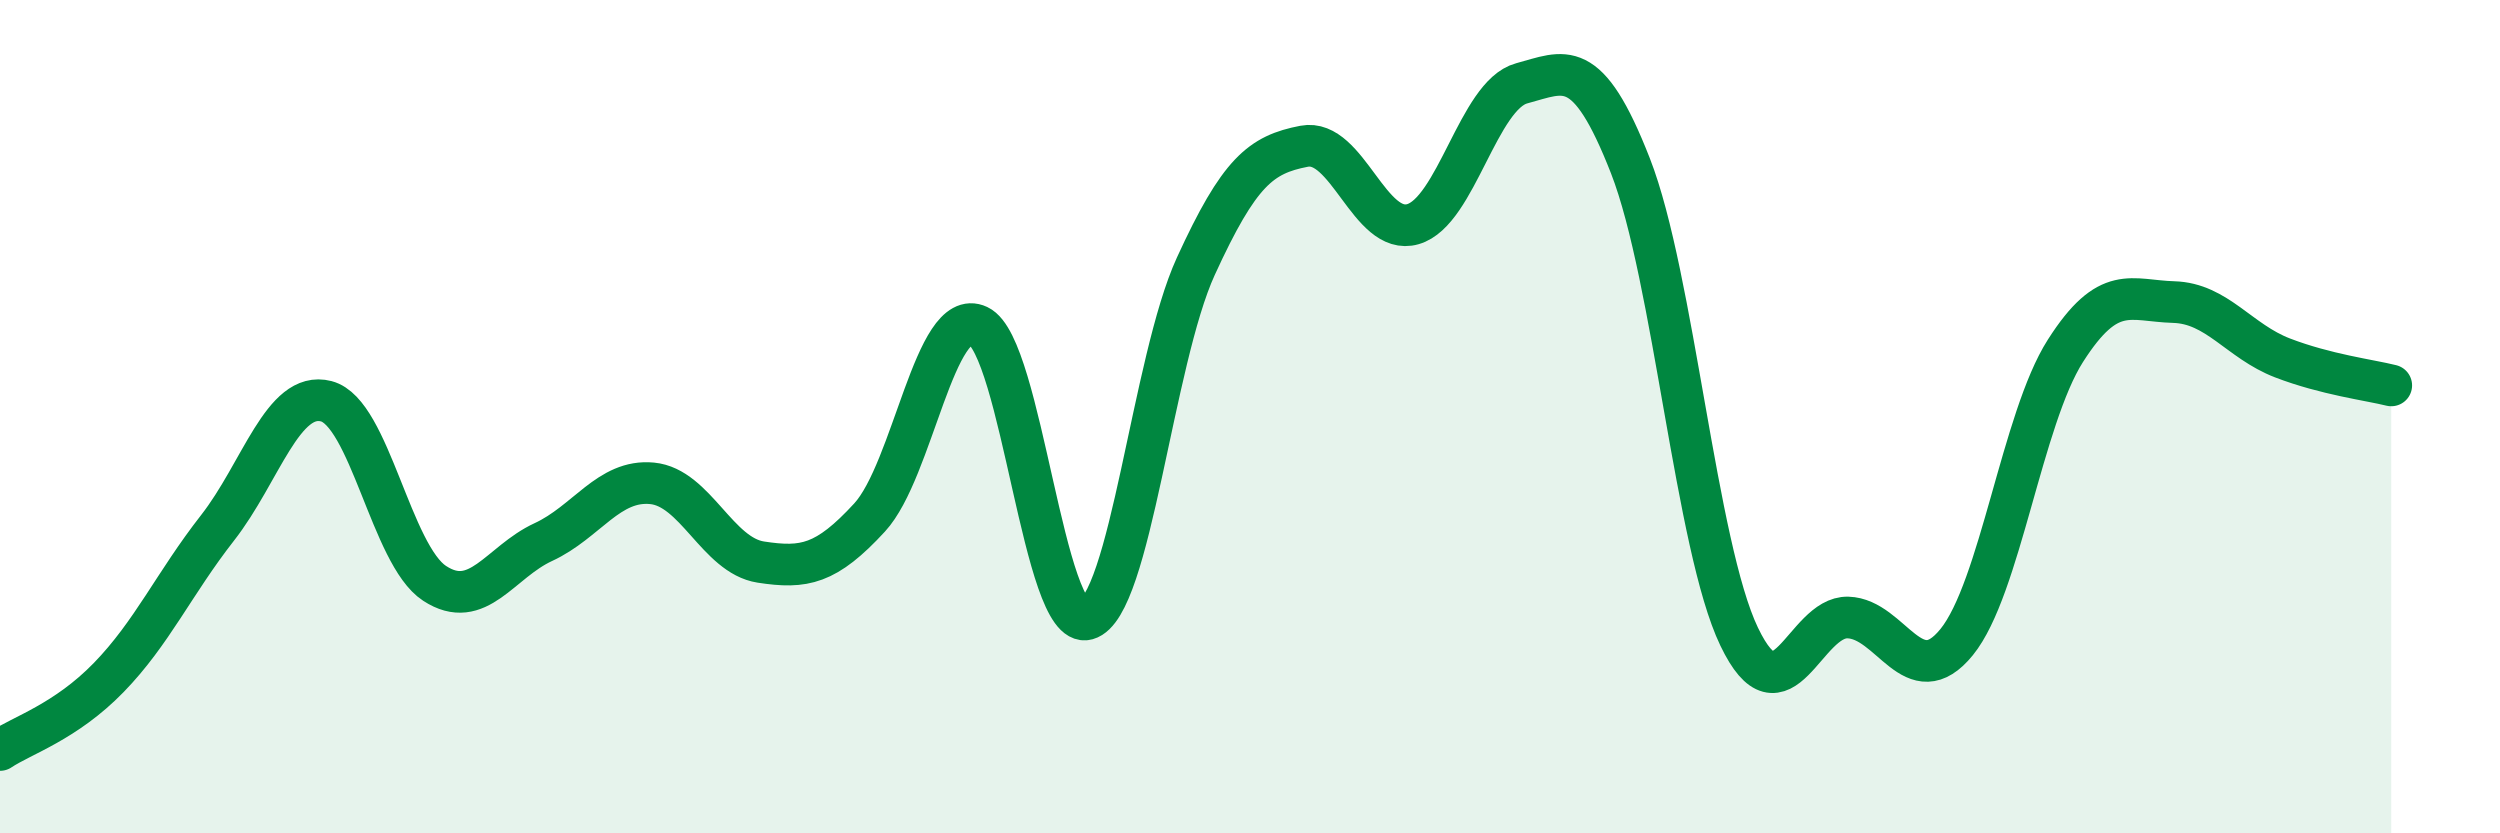
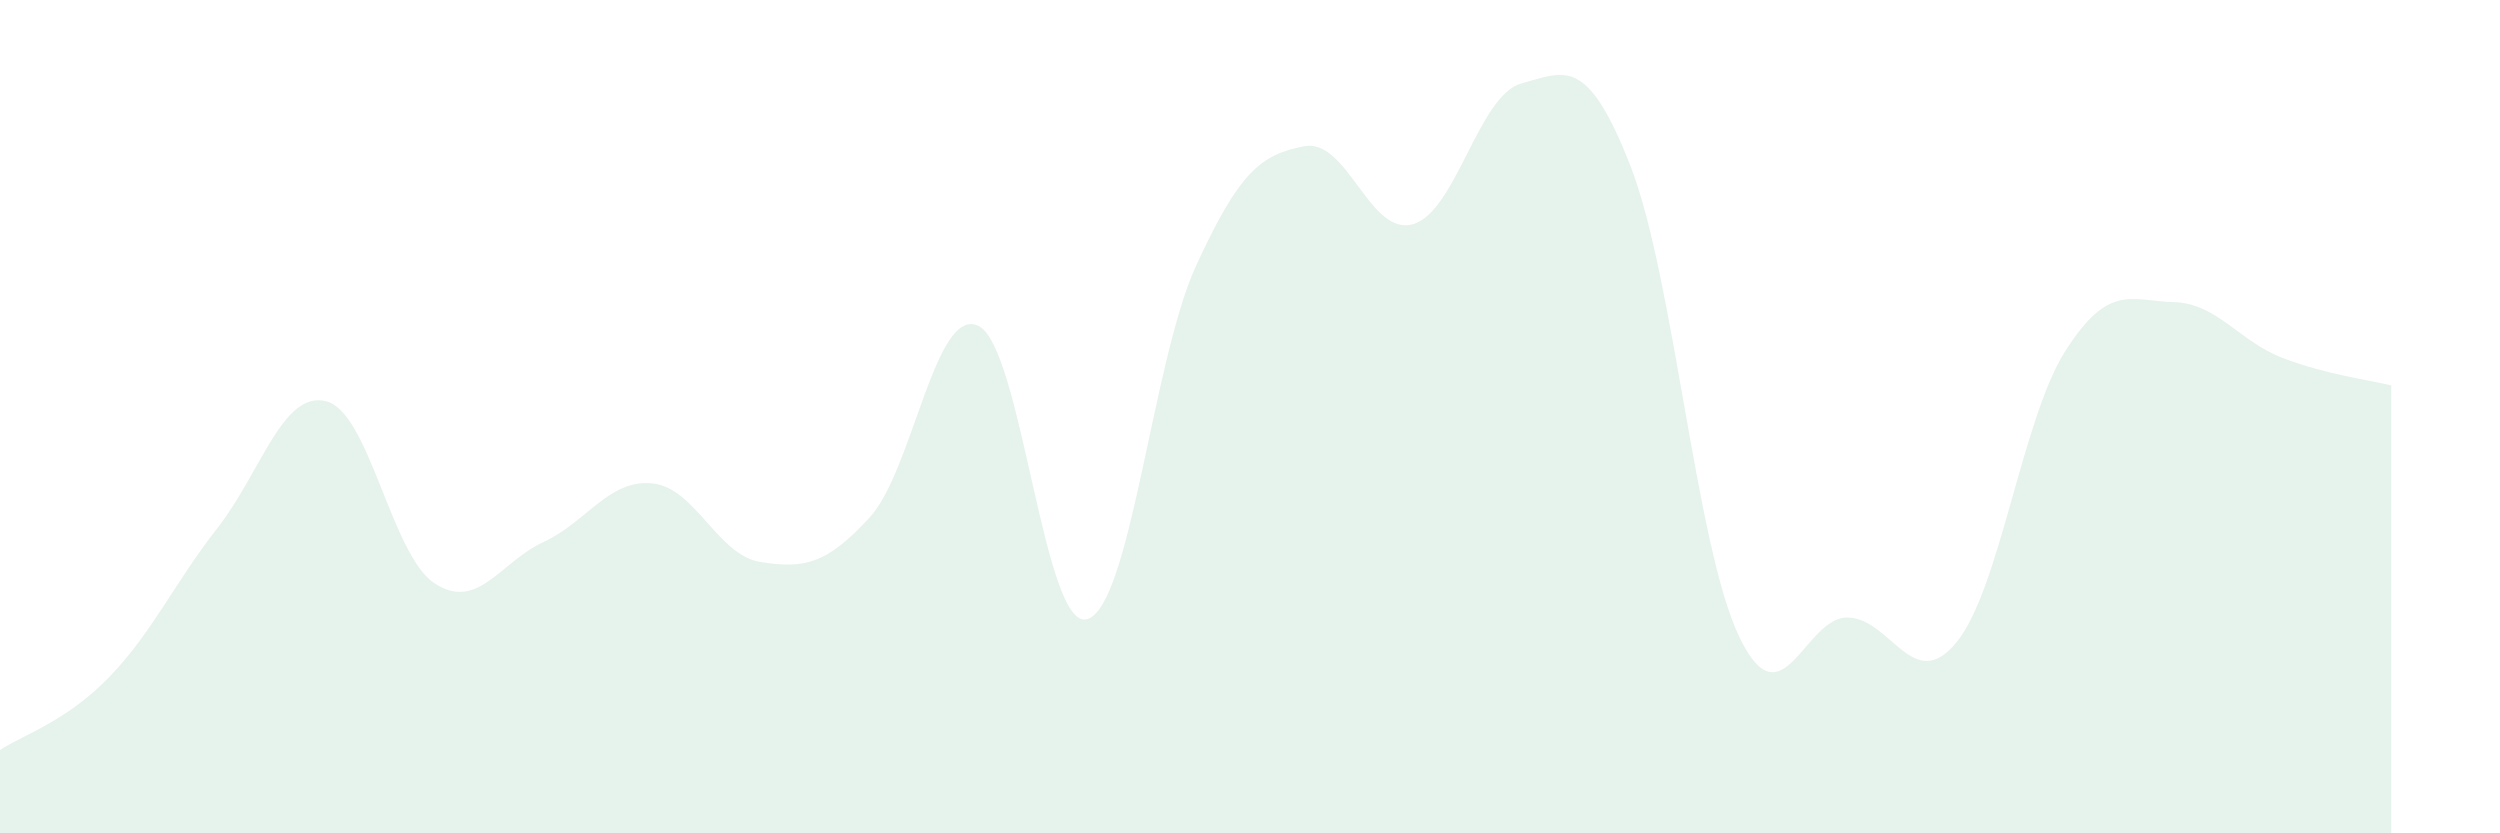
<svg xmlns="http://www.w3.org/2000/svg" width="60" height="20" viewBox="0 0 60 20">
  <path d="M 0,18 C 0.52,17.65 1.57,17.33 2.61,16.26 C 3.65,15.19 4.18,14 5.22,12.67 C 6.26,11.34 6.79,9.36 7.83,9.63 C 8.87,9.9 9.39,13.32 10.43,14 C 11.47,14.68 12,13.49 13.04,13.01 C 14.08,12.53 14.61,11.5 15.65,11.6 C 16.69,11.7 17.22,13.33 18.26,13.49 C 19.3,13.65 19.83,13.55 20.87,12.42 C 21.91,11.29 22.44,7.33 23.48,7.82 C 24.52,8.31 25.05,15.15 26.09,14.86 C 27.13,14.57 27.66,8.66 28.7,6.39 C 29.74,4.12 30.26,3.71 31.3,3.51 C 32.34,3.31 32.87,5.68 33.91,5.38 C 34.95,5.08 35.48,2.28 36.52,2 C 37.56,1.72 38.09,1.32 39.13,3.98 C 40.17,6.64 40.7,13.11 41.74,15.28 C 42.78,17.45 43.31,14.79 44.35,14.82 C 45.39,14.85 45.92,16.69 46.96,15.41 C 48,14.13 48.53,10.05 49.57,8.42 C 50.61,6.79 51.13,7.22 52.17,7.25 C 53.21,7.28 53.74,8.19 54.78,8.59 C 55.82,8.99 56.87,9.12 57.39,9.25L57.39 20L0 20Z" fill="#008740" opacity="0.1" stroke-linecap="round" stroke-linejoin="round" />
-   <path d="M 0,18 C 0.52,17.65 1.57,17.33 2.61,16.26 C 3.65,15.19 4.18,14 5.22,12.67 C 6.26,11.34 6.79,9.36 7.83,9.63 C 8.87,9.9 9.39,13.32 10.43,14 C 11.47,14.68 12,13.49 13.04,13.01 C 14.08,12.53 14.61,11.5 15.65,11.6 C 16.69,11.7 17.22,13.33 18.26,13.49 C 19.3,13.65 19.83,13.55 20.87,12.42 C 21.91,11.29 22.44,7.33 23.48,7.82 C 24.52,8.31 25.05,15.15 26.09,14.86 C 27.13,14.57 27.66,8.66 28.7,6.39 C 29.74,4.12 30.26,3.71 31.3,3.51 C 32.34,3.31 32.87,5.68 33.91,5.38 C 34.95,5.08 35.48,2.28 36.52,2 C 37.56,1.72 38.09,1.32 39.13,3.98 C 40.17,6.64 40.7,13.11 41.74,15.28 C 42.78,17.45 43.31,14.79 44.35,14.82 C 45.39,14.85 45.92,16.69 46.96,15.41 C 48,14.13 48.53,10.05 49.57,8.42 C 50.61,6.79 51.13,7.22 52.17,7.25 C 53.21,7.28 53.74,8.19 54.78,8.59 C 55.82,8.99 56.87,9.12 57.39,9.25" stroke="#008740" stroke-width="1" fill="none" stroke-linecap="round" stroke-linejoin="round" />
</svg>